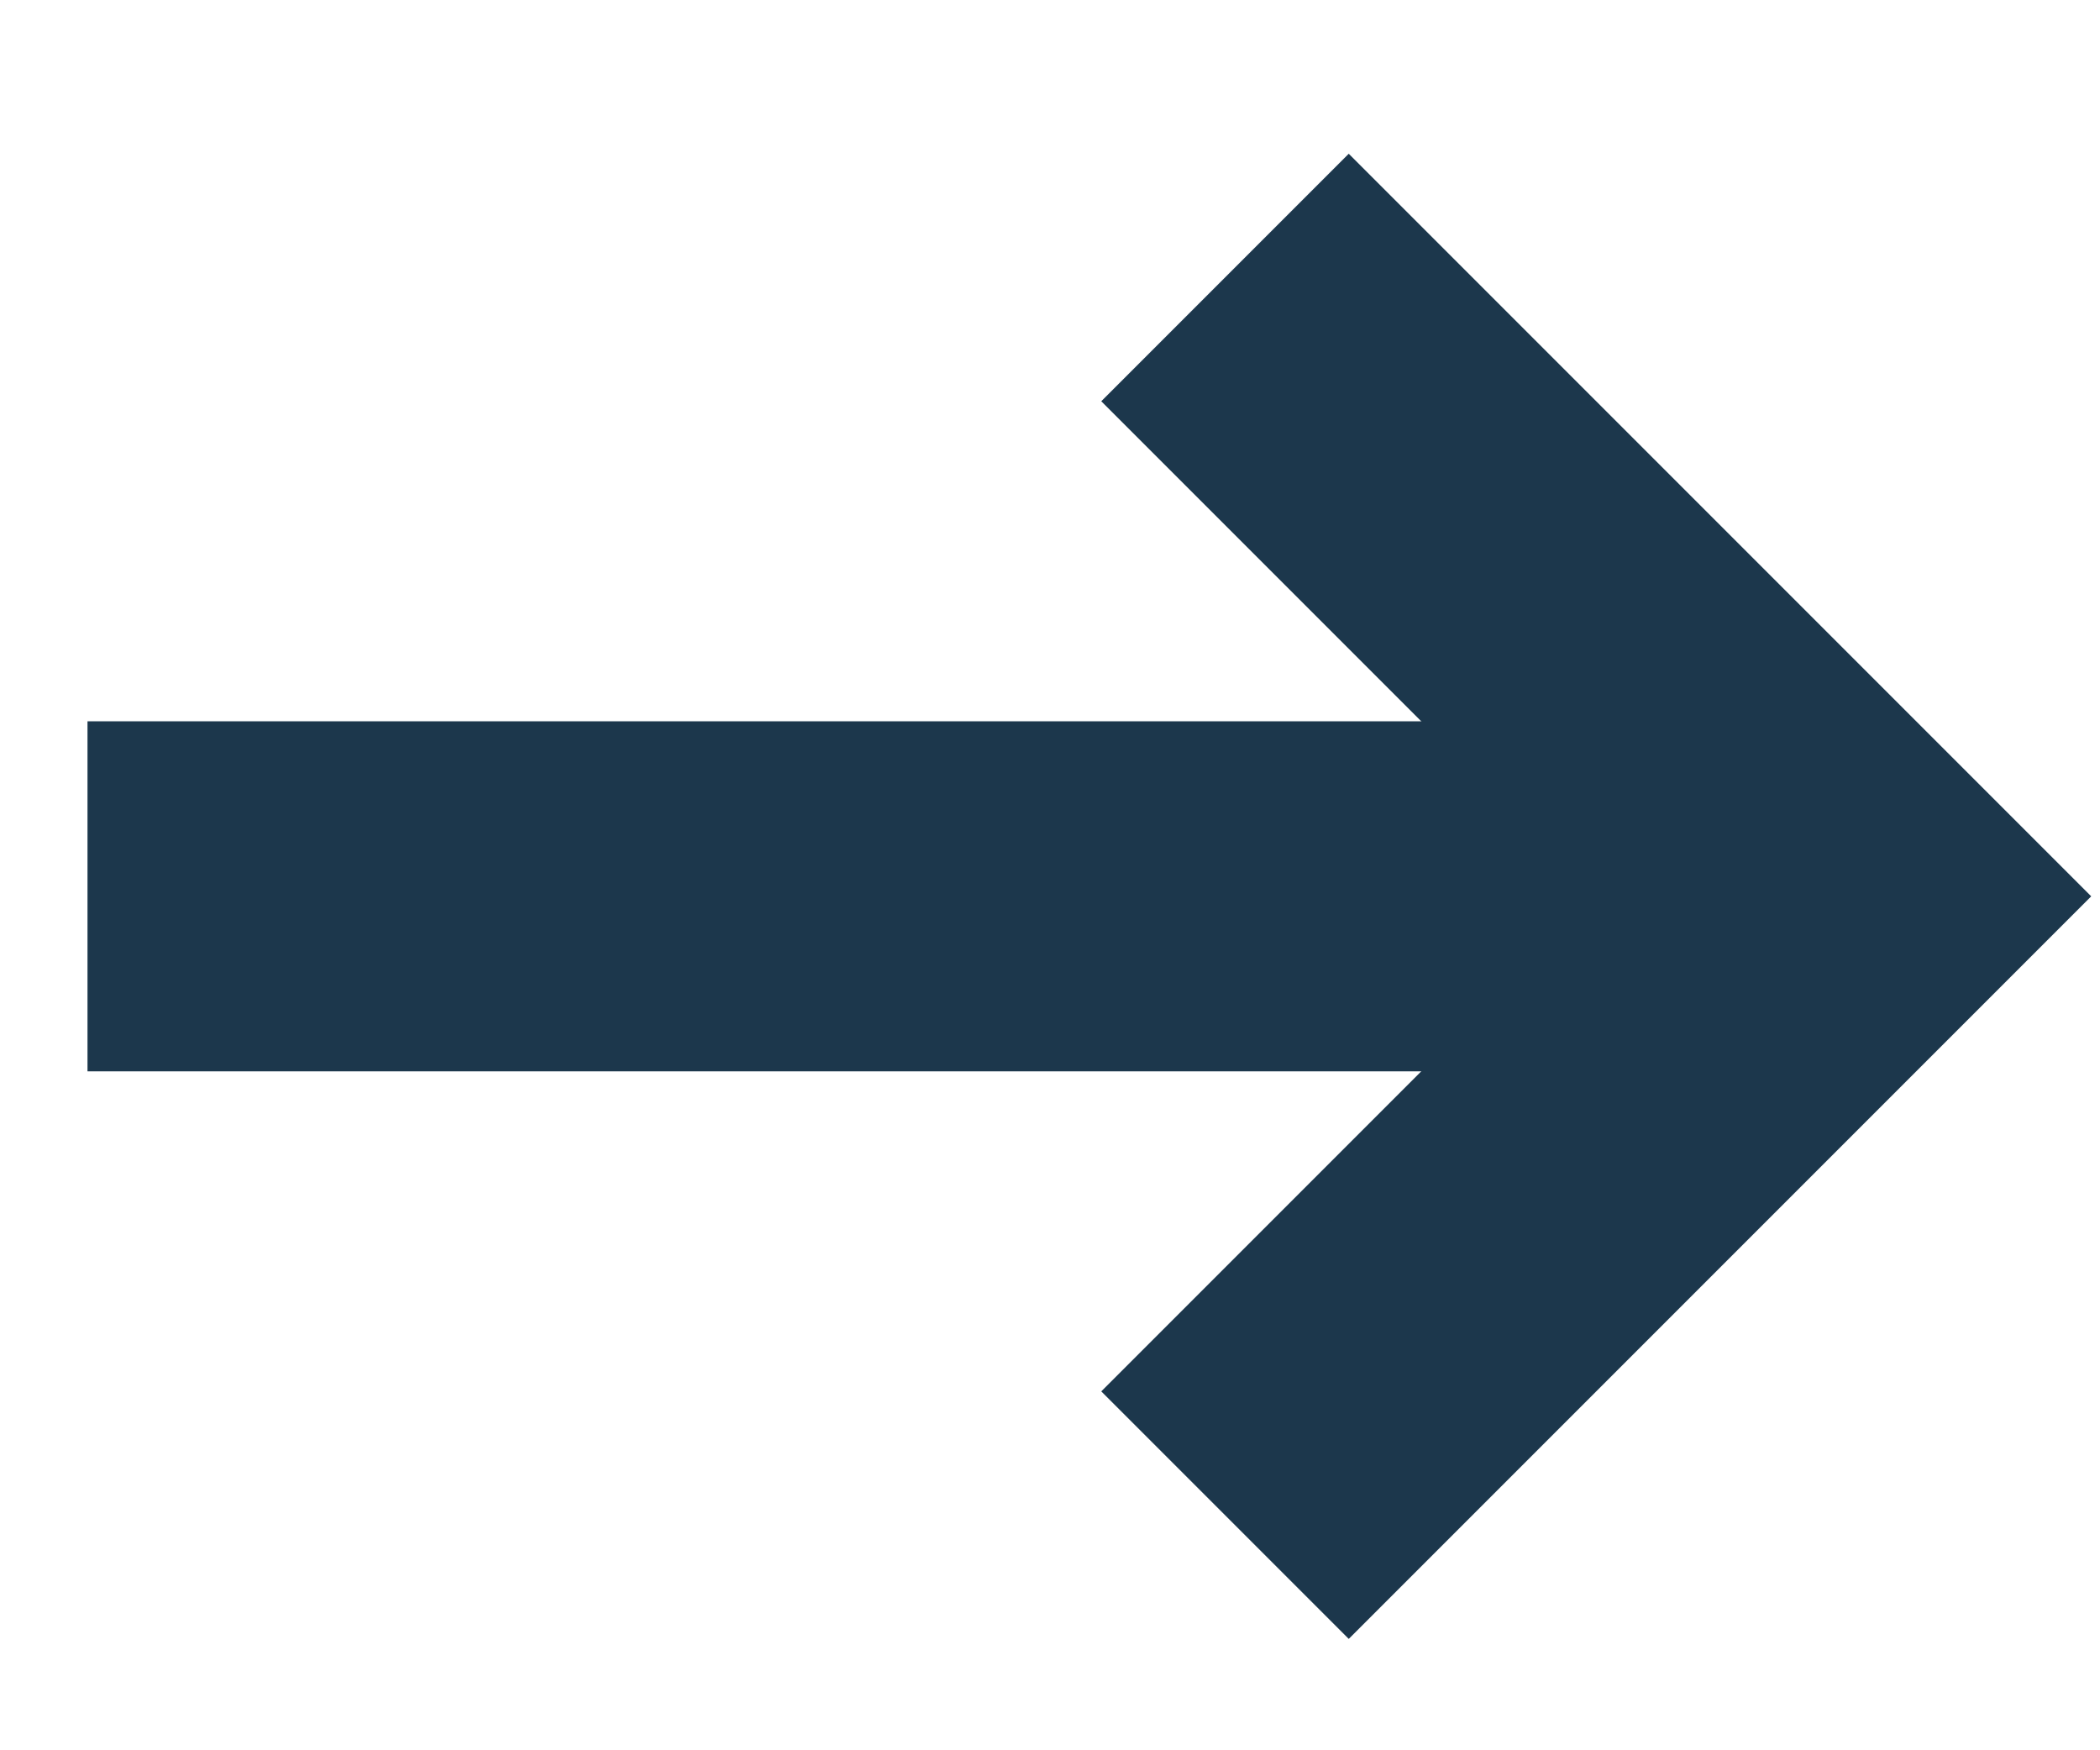
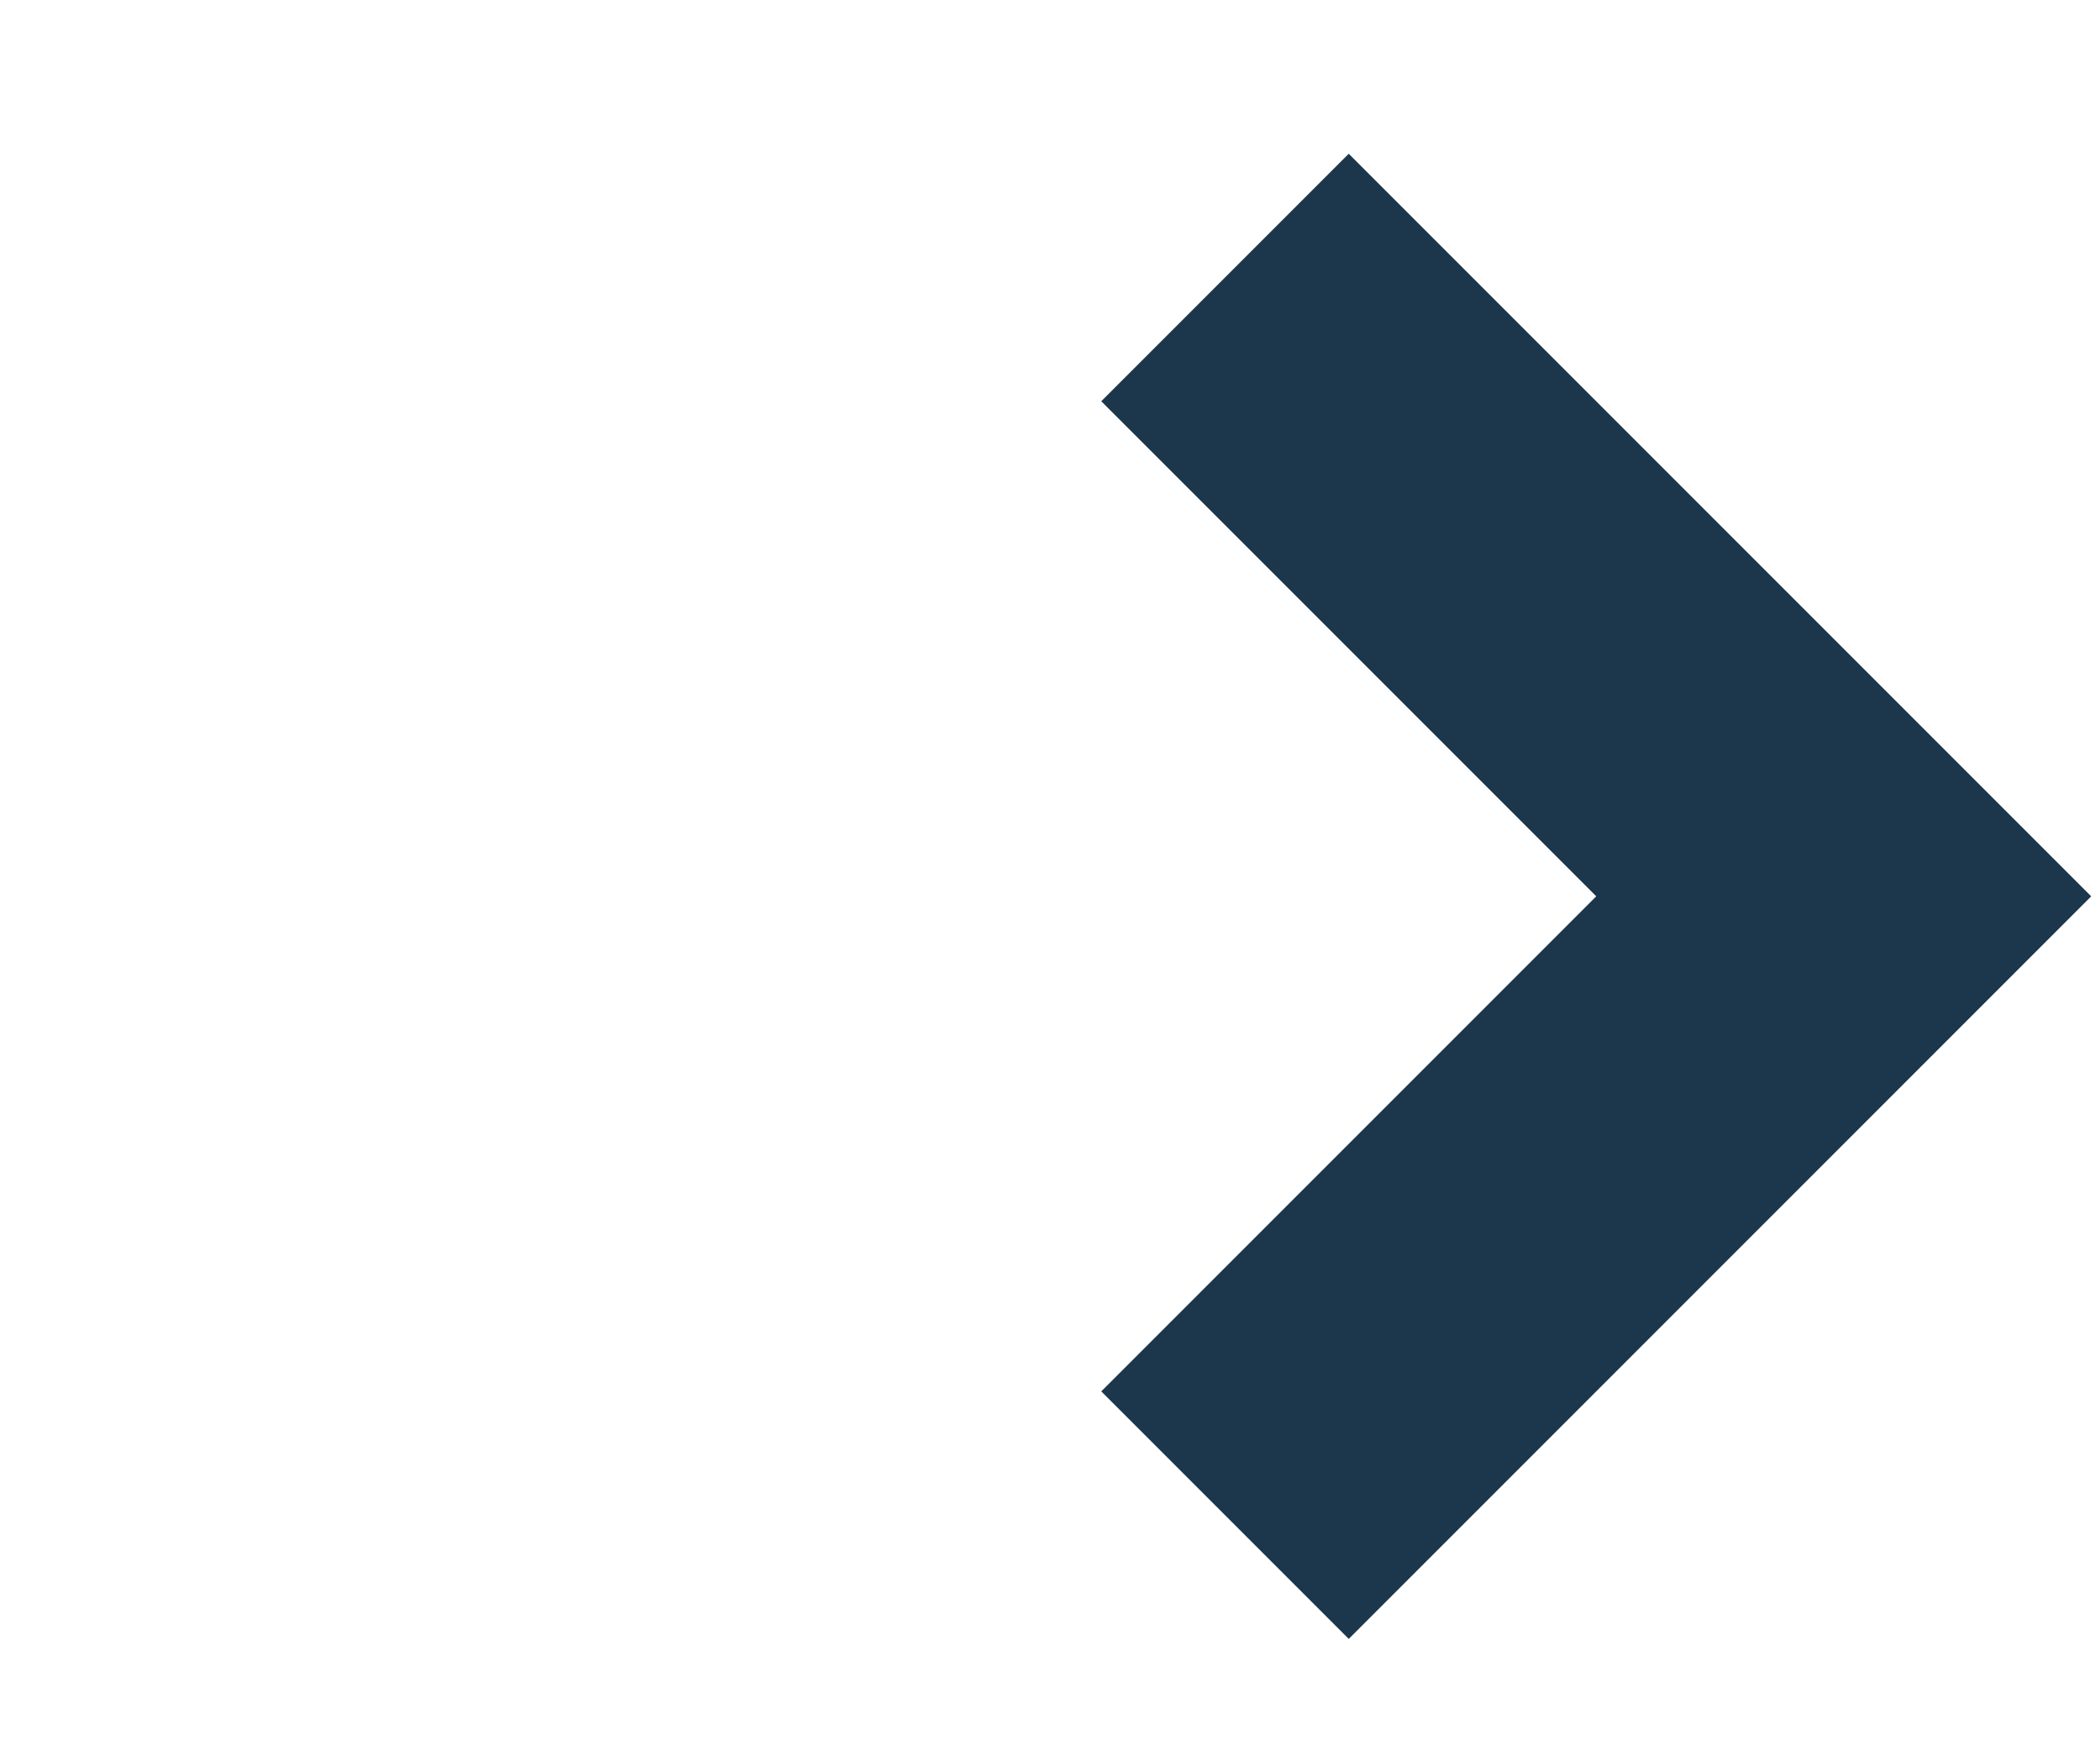
<svg xmlns="http://www.w3.org/2000/svg" width="12px" height="10px" viewBox="0 0 12 10" version="1.1">
  <title>RT Arrow</title>
  <desc>Created with Sketch.</desc>
  <g id="Lodging" stroke="none" stroke-width="1" fill="none" fill-rule="evenodd">
    <g transform="translate(-299, -1291)" id="Group" stroke="#1C374C" stroke-width="2">
      <g transform="translate(211, 1289)">
        <g id="RT-Arrow" transform="translate(89.5, 2.621)">
          <polyline id="Path" transform="translate(5.5, 4.5) rotate(-315) translate(-5.5, -4.5) " points="3 2 8 2 8 7" />
-           <line x1="0" y1="4.5" x2="8" y2="4.5" id="Line" stroke-linecap="square" />
        </g>
      </g>
    </g>
  </g>
</svg>